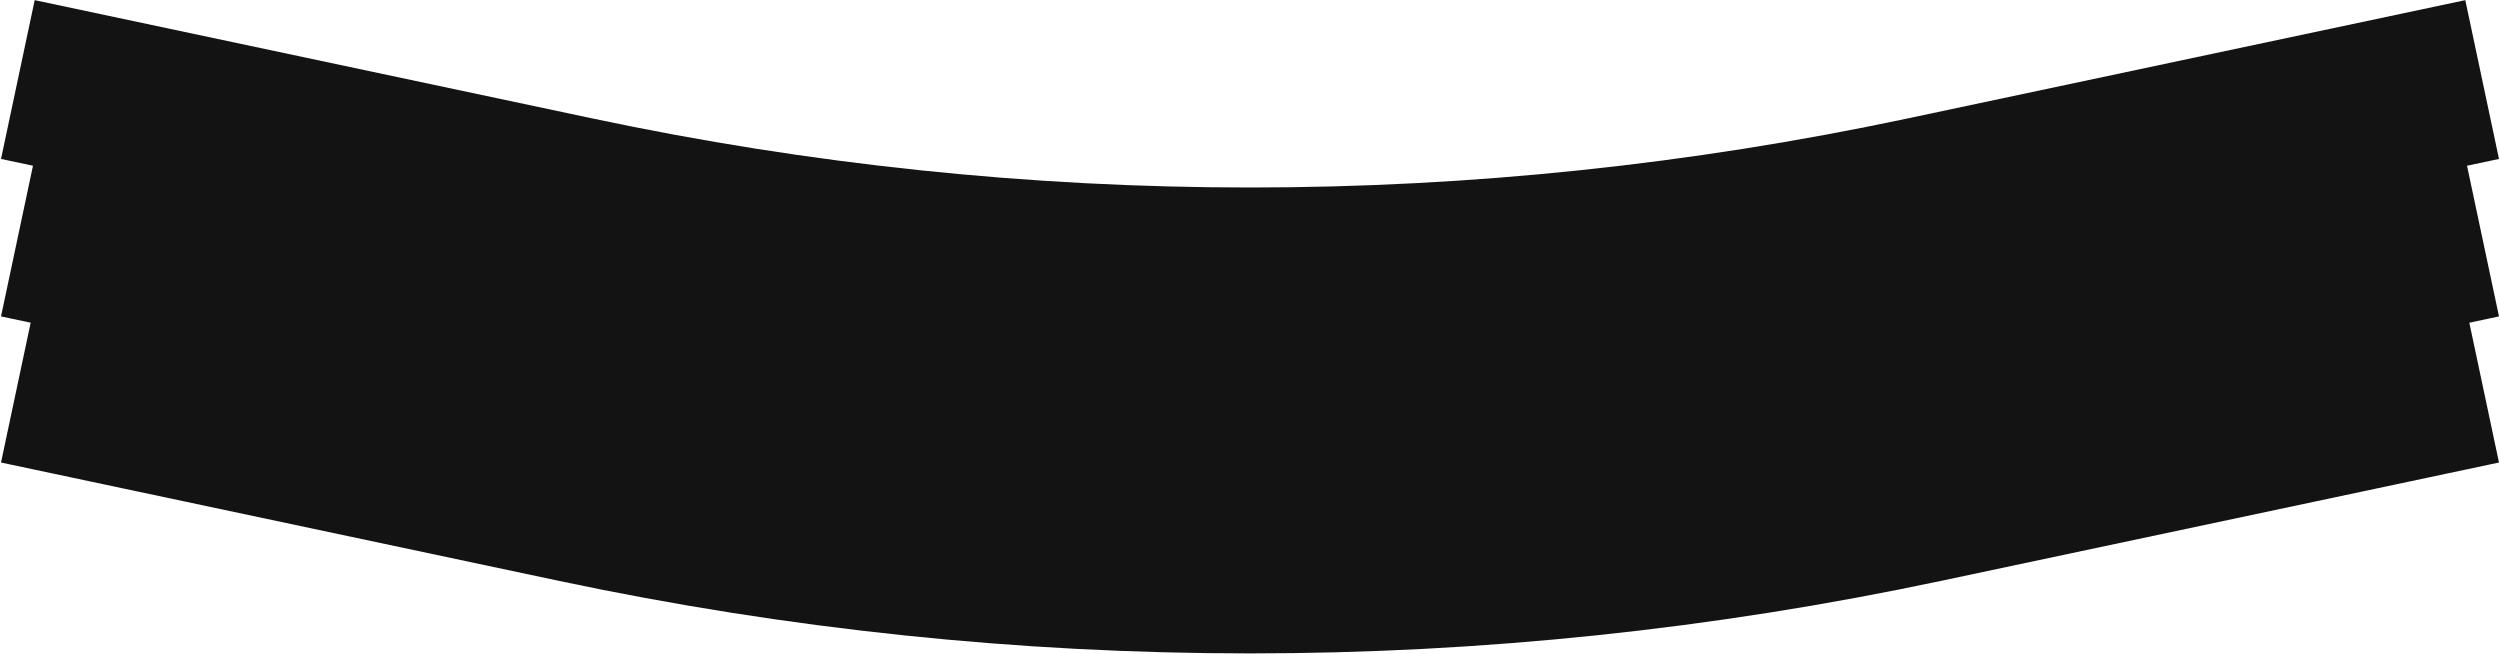
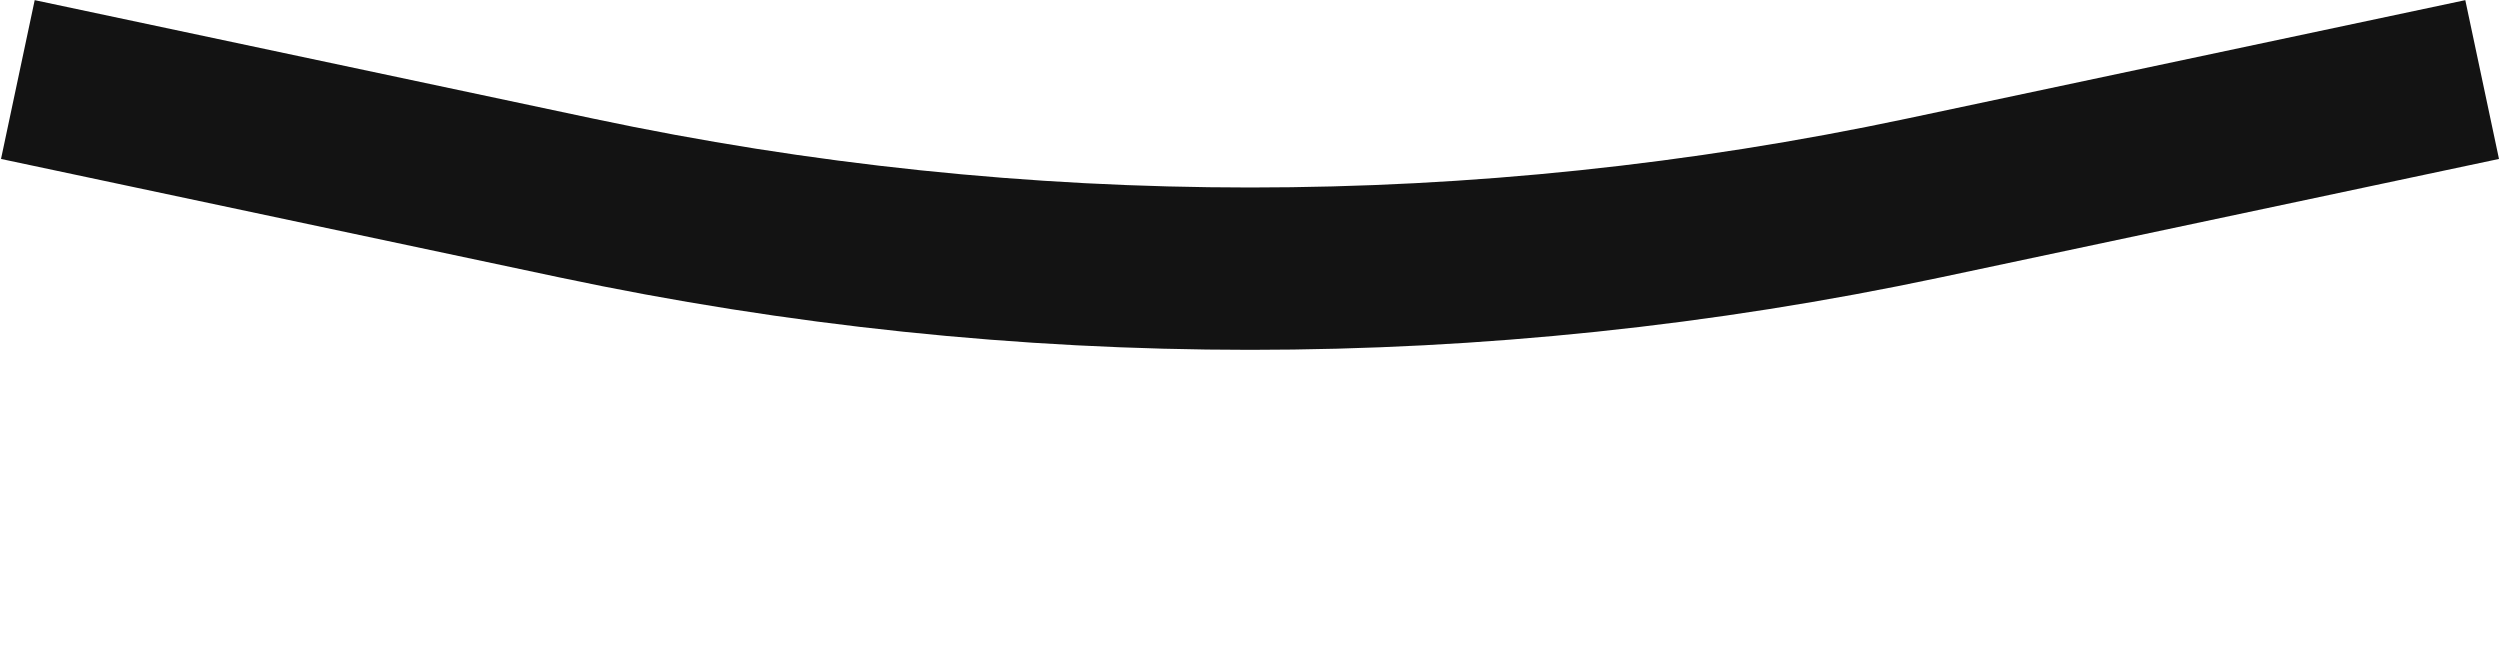
<svg xmlns="http://www.w3.org/2000/svg" width="1540" height="403" viewBox="0 0 1540 403" fill="none">
  <path d="M11 49L354.992 121.968C628.62 180.01 911.38 180.01 1185.01 121.968L1529 49" stroke="#131313" stroke-width="100" />
-   <path d="M11 146L354.992 218.968C628.62 277.01 911.38 277.01 1185.01 218.968L1529 146" stroke="#131313" stroke-width="100" />
-   <path d="M11 236L354.992 308.968C628.62 367.01 911.38 367.01 1185.01 308.968L1529 236" stroke="#131313" stroke-width="100" />
</svg>